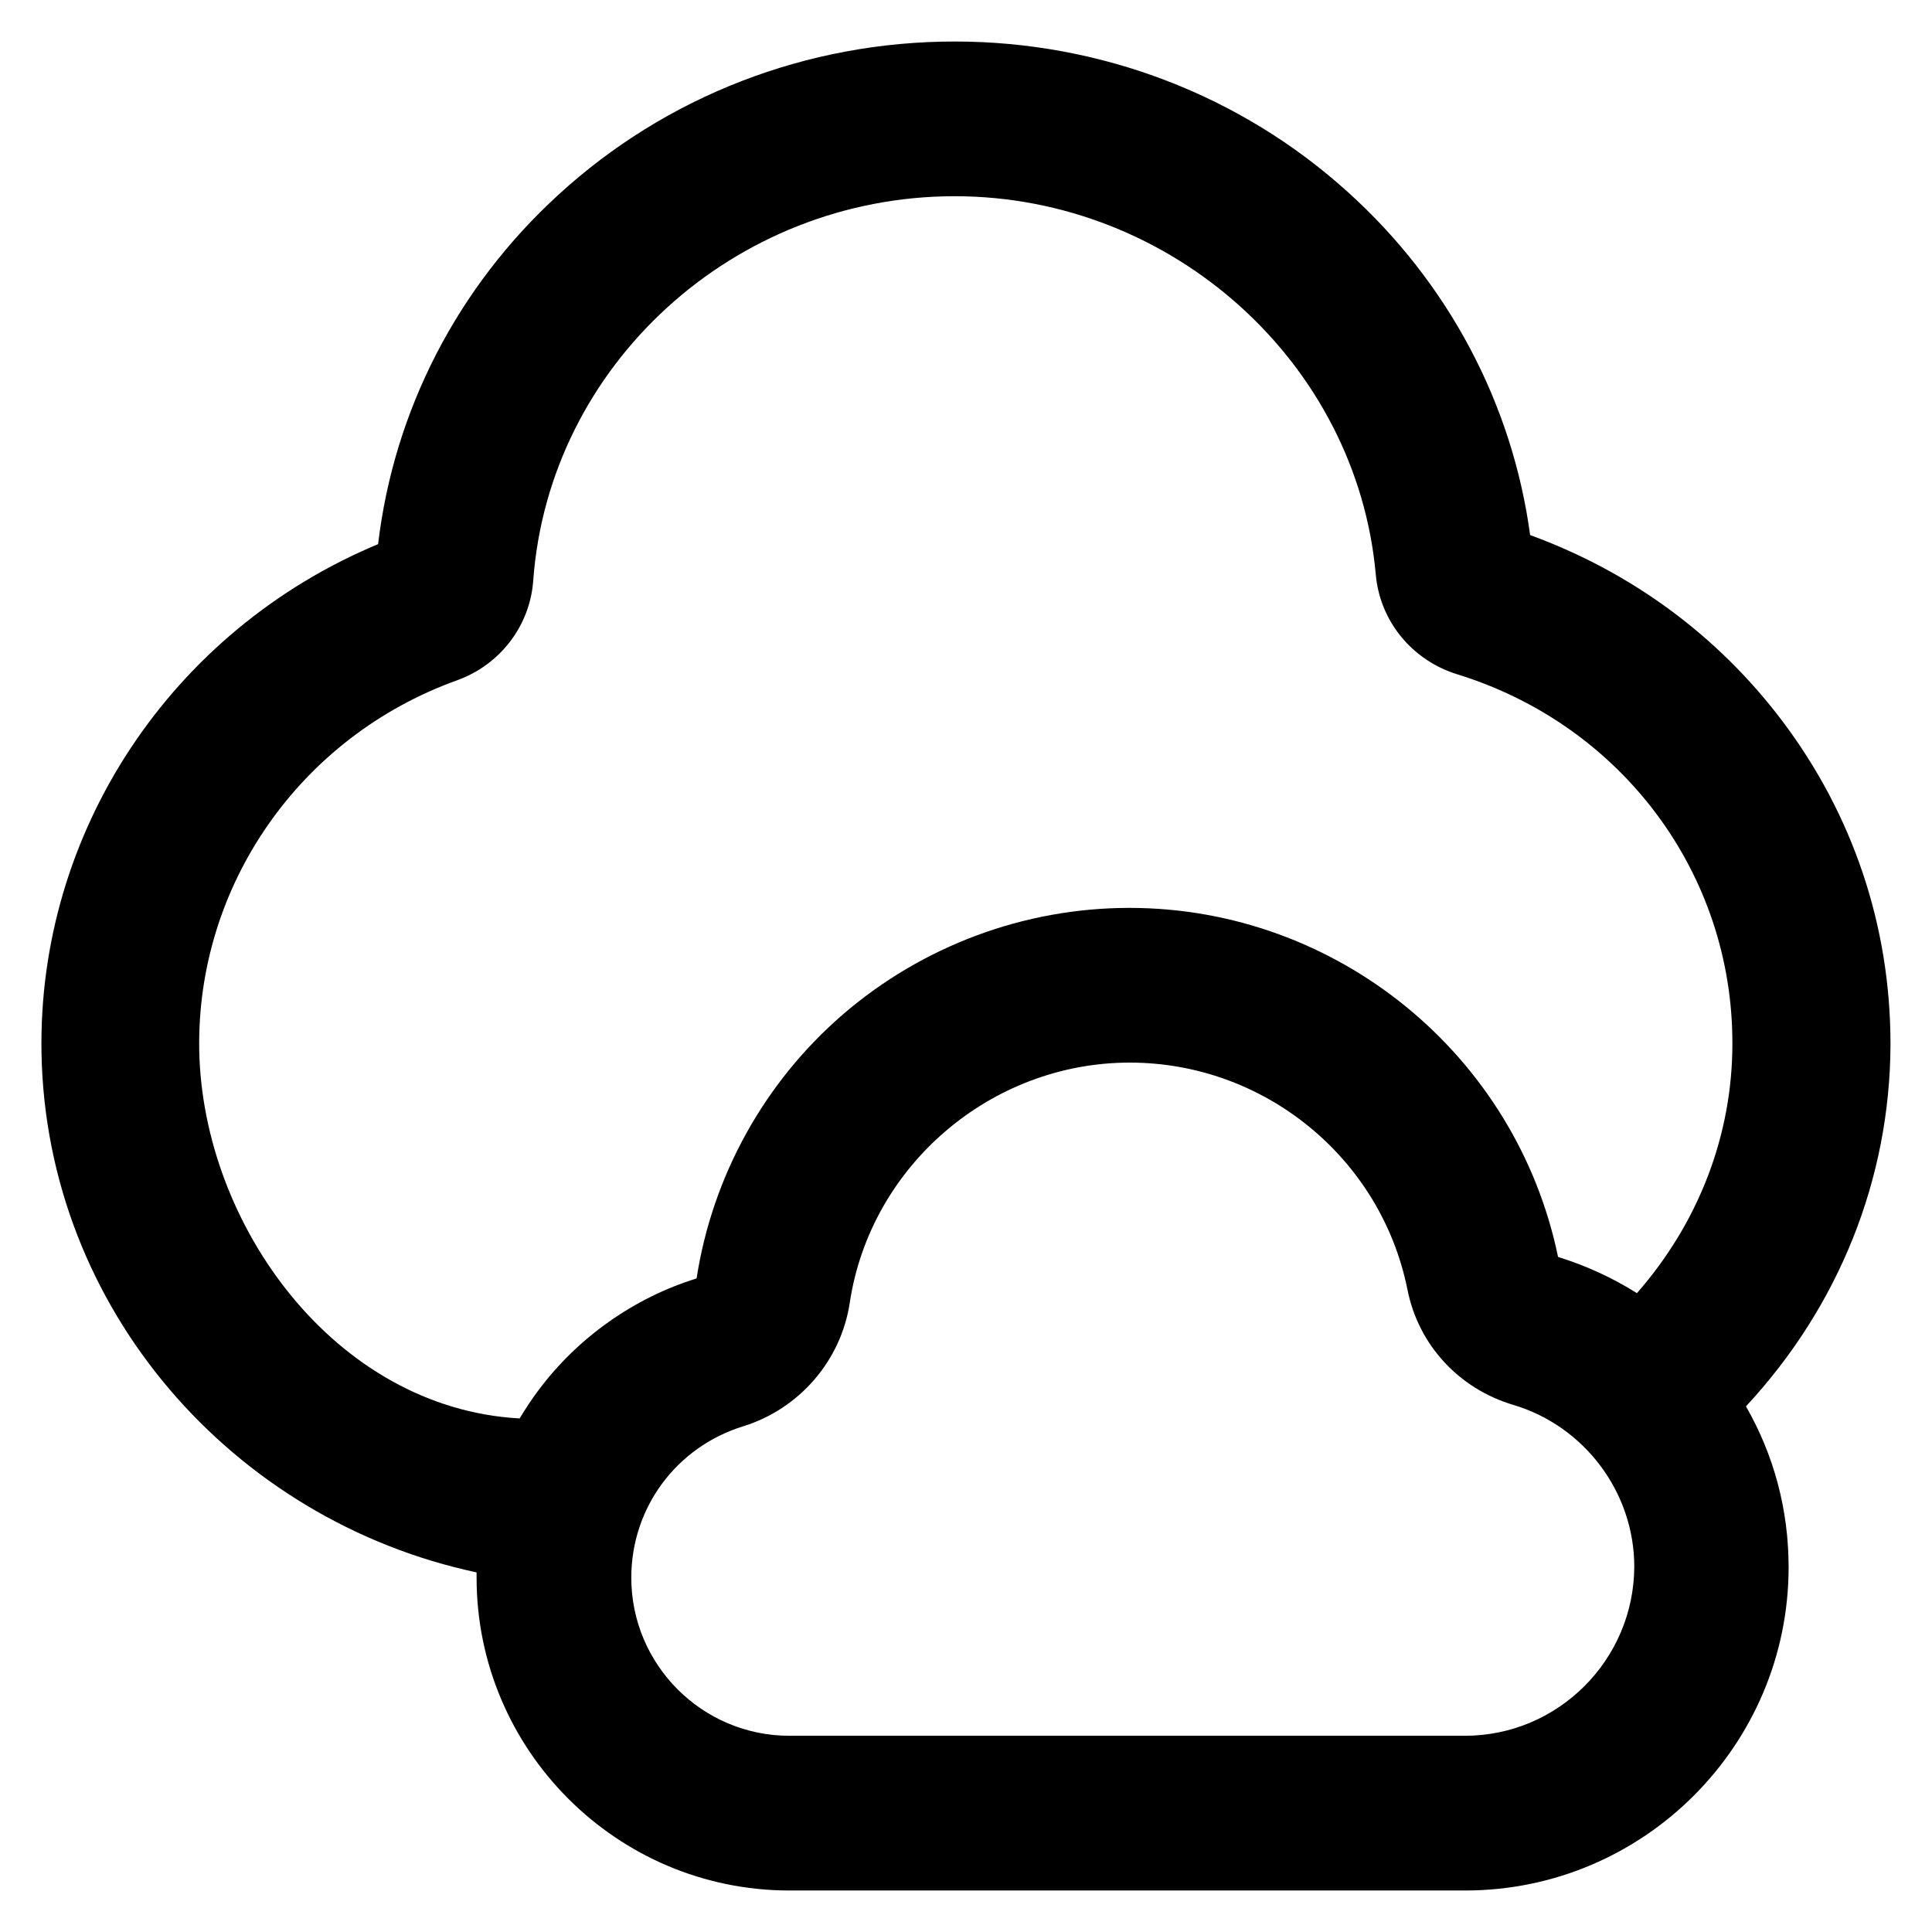
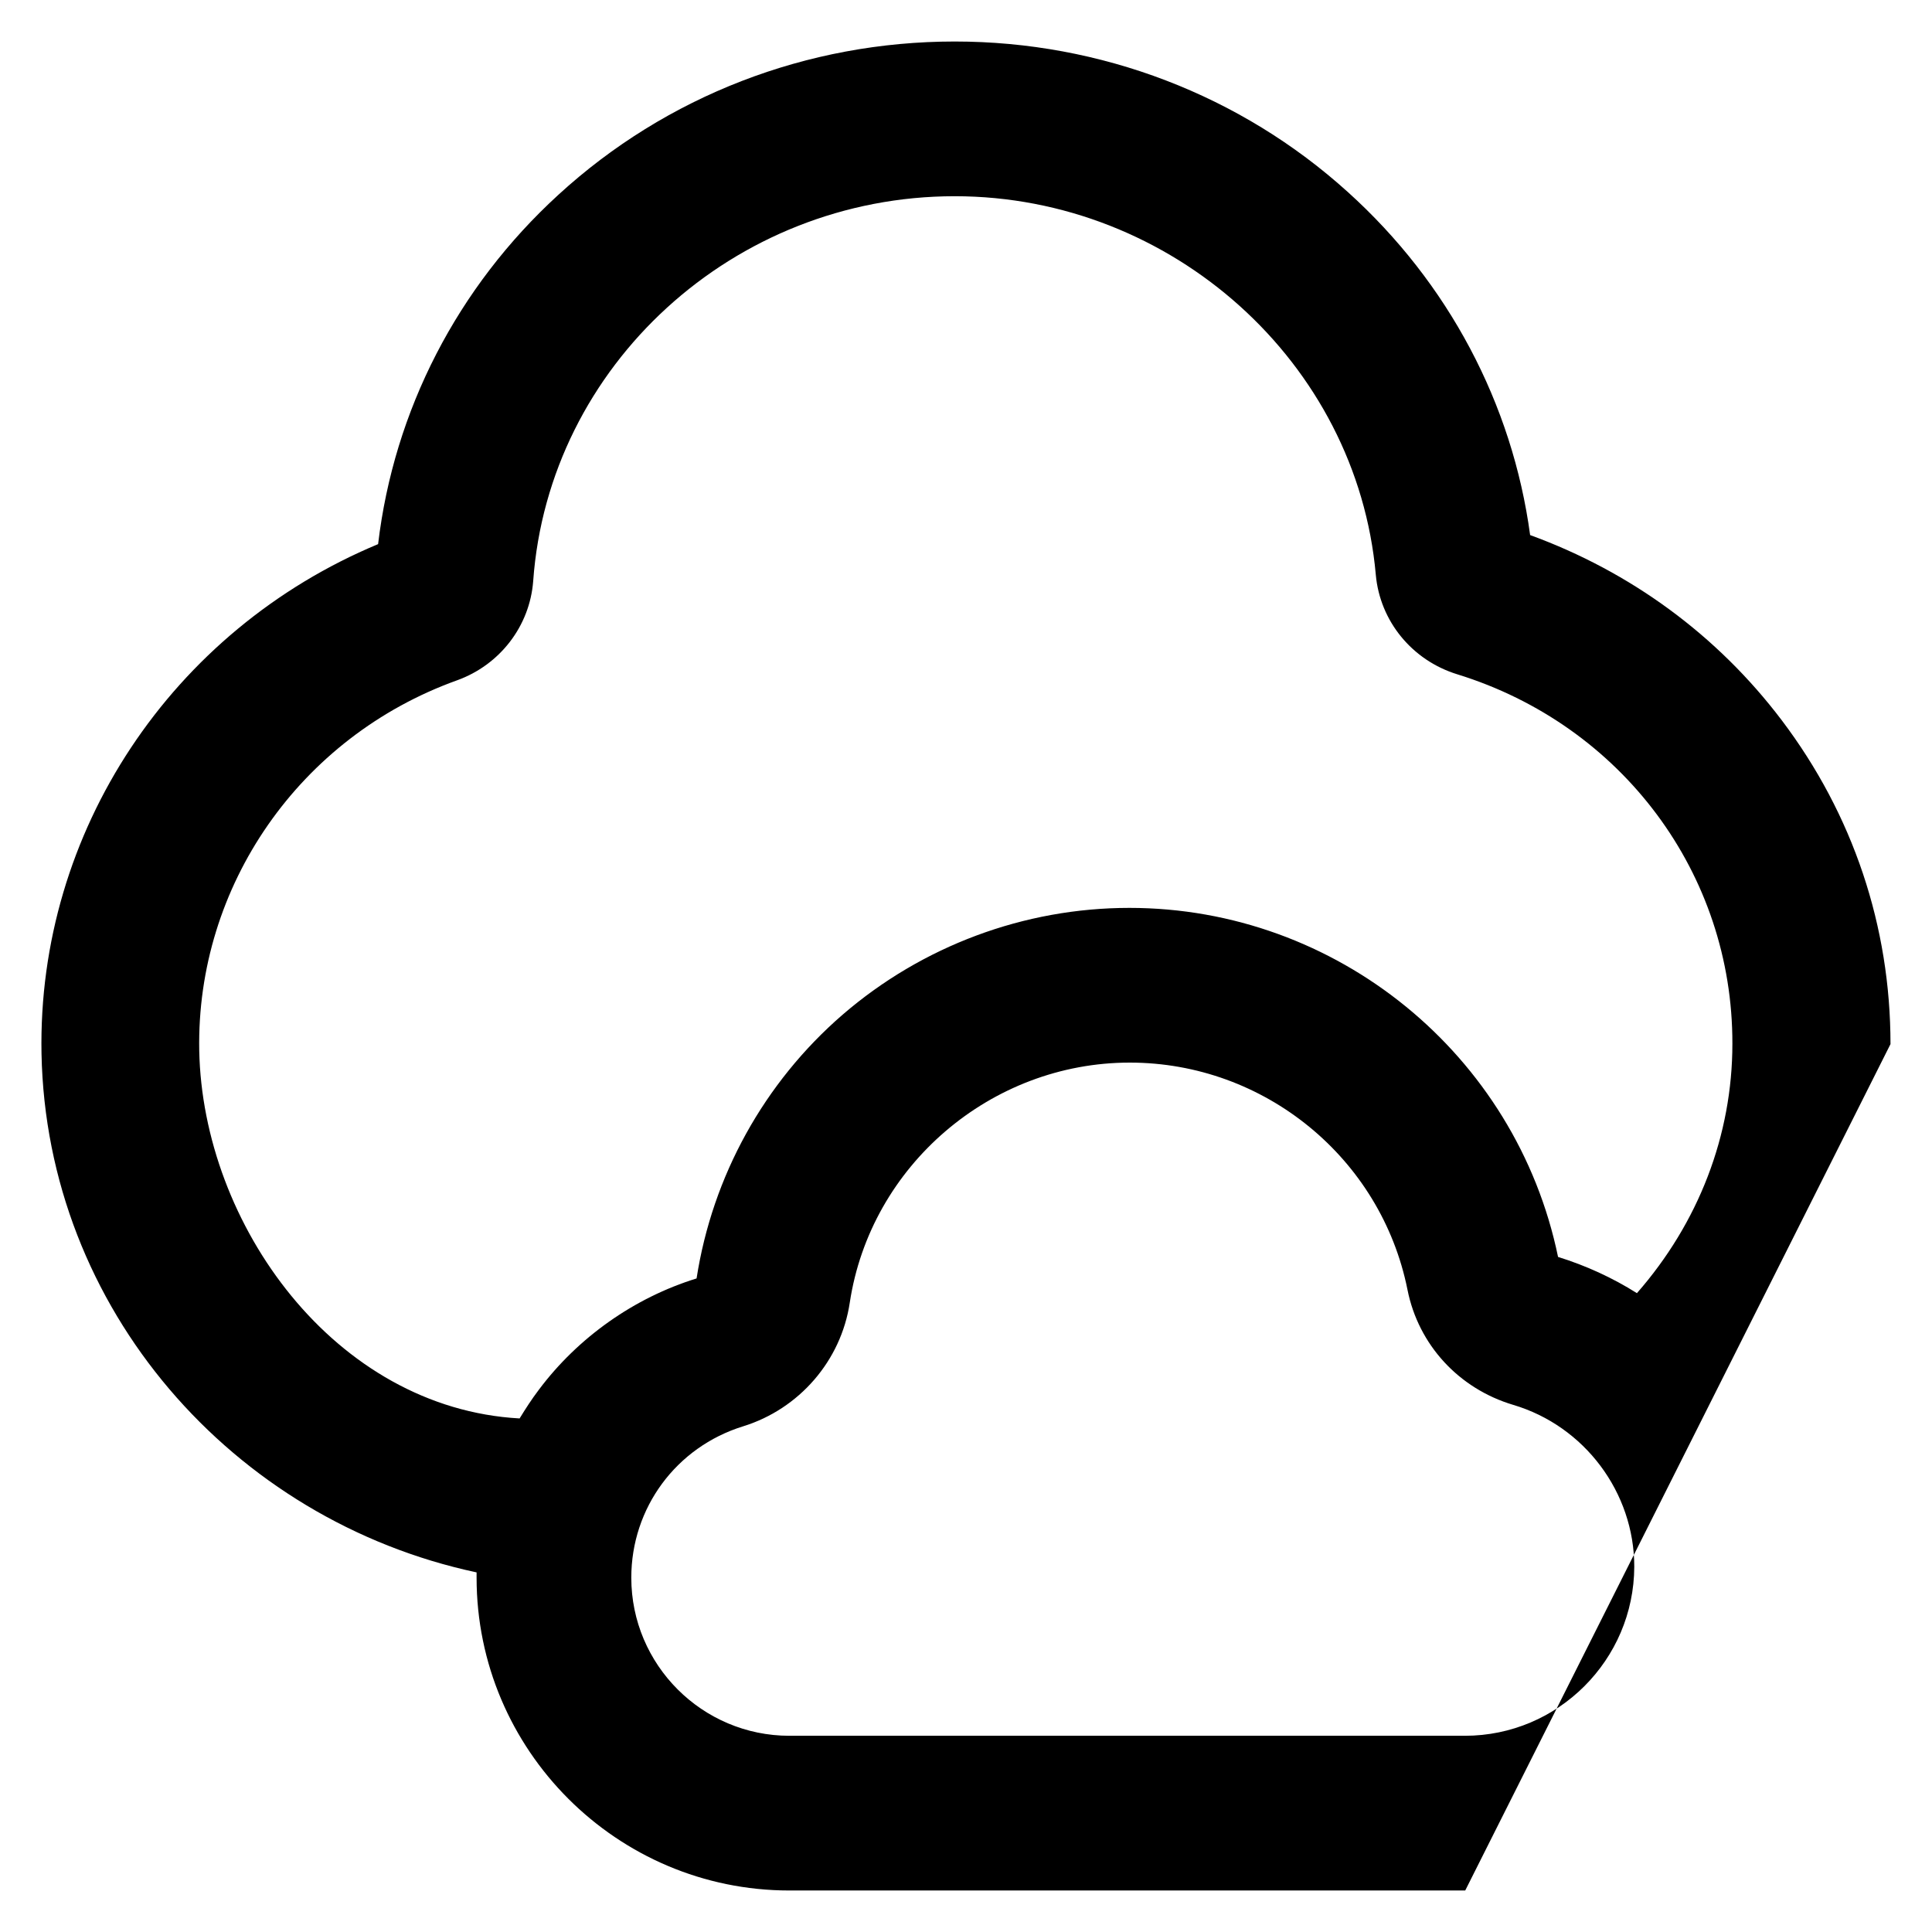
<svg xmlns="http://www.w3.org/2000/svg" fill="#000000" height="800px" width="800px" version="1.1" viewBox="0 0 512 512" enable-background="new 0 0 512 512">
  <g>
-     <path d="m501,276.7c0-31.2-9.9-60.8-28.8-85.8-17.1-22.6-40.1-39.4-66.7-49.1-4.7-34.8-21.7-66.9-48.3-90.9-28.4-25.7-65.5-39.9-104.2-39.9-39.1,0-76.4,14.4-105,40.6-26.8,24.5-43.6,57.2-47.8,92.6-54.7,22.8-90.3,76.2-89.2,135 1.3,67.6 50.6,123.7 115.3,137.5 0,0.5 0,1 0,1.4 0,45.7 37.2,82.9 82.9,82.9h179.1c47.3,0 85.7-38.5 85.7-85.7 0-15.2-3.9-29.7-11.3-42.6 24.7-26.6 38.2-60.4 38.3-96zm-448.2,1.7c-0.8-43.6 26.6-83.1 68.3-98.1 11.4-4.1 19.3-14.4 20.2-26.3 4.1-57.2 53.2-102 111.7-102 57.6,0 106.6,44.1 111.6,100.3 1.1,12.3 9.6,22.7 21.6,26.4 43.7,13.5 73,52.9 72.9,97.9 0,24.3-9,47.5-25.3,66.1-6.5-4.1-13.5-7.3-20.9-9.6-11.1-53.7-58.7-92.5-113.6-92.5-27.9,0-54.9,10.1-76,28.3-20.8,18-34.5,42.8-38.7,69.9-16.5,5.1-31.4,15.6-41.8,29.5-1.9,2.5-3.5,5-5.1,7.6-49-2.7-84-51.4-84.9-97.5zm335.4,181.6h-179c-23.1,0-41.9-18.8-41.9-41.9 0-18.5 11.9-34.6 29.6-40.1 14.9-4.6 26-17.4 28.3-32.8 5.5-36.3 37.4-63.6 74.2-63.6 35.7,0 66.6,25.3 73.6,60.2 2.9,14.6 13.6,26.2 28,30.5 18.9,5.6 32.1,23.2 32.1,42.9-0.1,24.7-20.2,44.8-44.9,44.8z" />
+     <path d="m501,276.7c0-31.2-9.9-60.8-28.8-85.8-17.1-22.6-40.1-39.4-66.7-49.1-4.7-34.8-21.7-66.9-48.3-90.9-28.4-25.7-65.5-39.9-104.2-39.9-39.1,0-76.4,14.4-105,40.6-26.8,24.5-43.6,57.2-47.8,92.6-54.7,22.8-90.3,76.2-89.2,135 1.3,67.6 50.6,123.7 115.3,137.5 0,0.5 0,1 0,1.4 0,45.7 37.2,82.9 82.9,82.9h179.1zm-448.2,1.7c-0.8-43.6 26.6-83.1 68.3-98.1 11.4-4.1 19.3-14.4 20.2-26.3 4.1-57.2 53.2-102 111.7-102 57.6,0 106.6,44.1 111.6,100.3 1.1,12.3 9.6,22.7 21.6,26.4 43.7,13.5 73,52.9 72.9,97.9 0,24.3-9,47.5-25.3,66.1-6.5-4.1-13.5-7.3-20.9-9.6-11.1-53.7-58.7-92.5-113.6-92.5-27.9,0-54.9,10.1-76,28.3-20.8,18-34.5,42.8-38.7,69.9-16.5,5.1-31.4,15.6-41.8,29.5-1.9,2.5-3.5,5-5.1,7.6-49-2.7-84-51.4-84.9-97.5zm335.4,181.6h-179c-23.1,0-41.9-18.8-41.9-41.9 0-18.5 11.9-34.6 29.6-40.1 14.9-4.6 26-17.4 28.3-32.8 5.5-36.3 37.4-63.6 74.2-63.6 35.7,0 66.6,25.3 73.6,60.2 2.9,14.6 13.6,26.2 28,30.5 18.9,5.6 32.1,23.2 32.1,42.9-0.1,24.7-20.2,44.8-44.9,44.8z" />
  </g>
</svg>